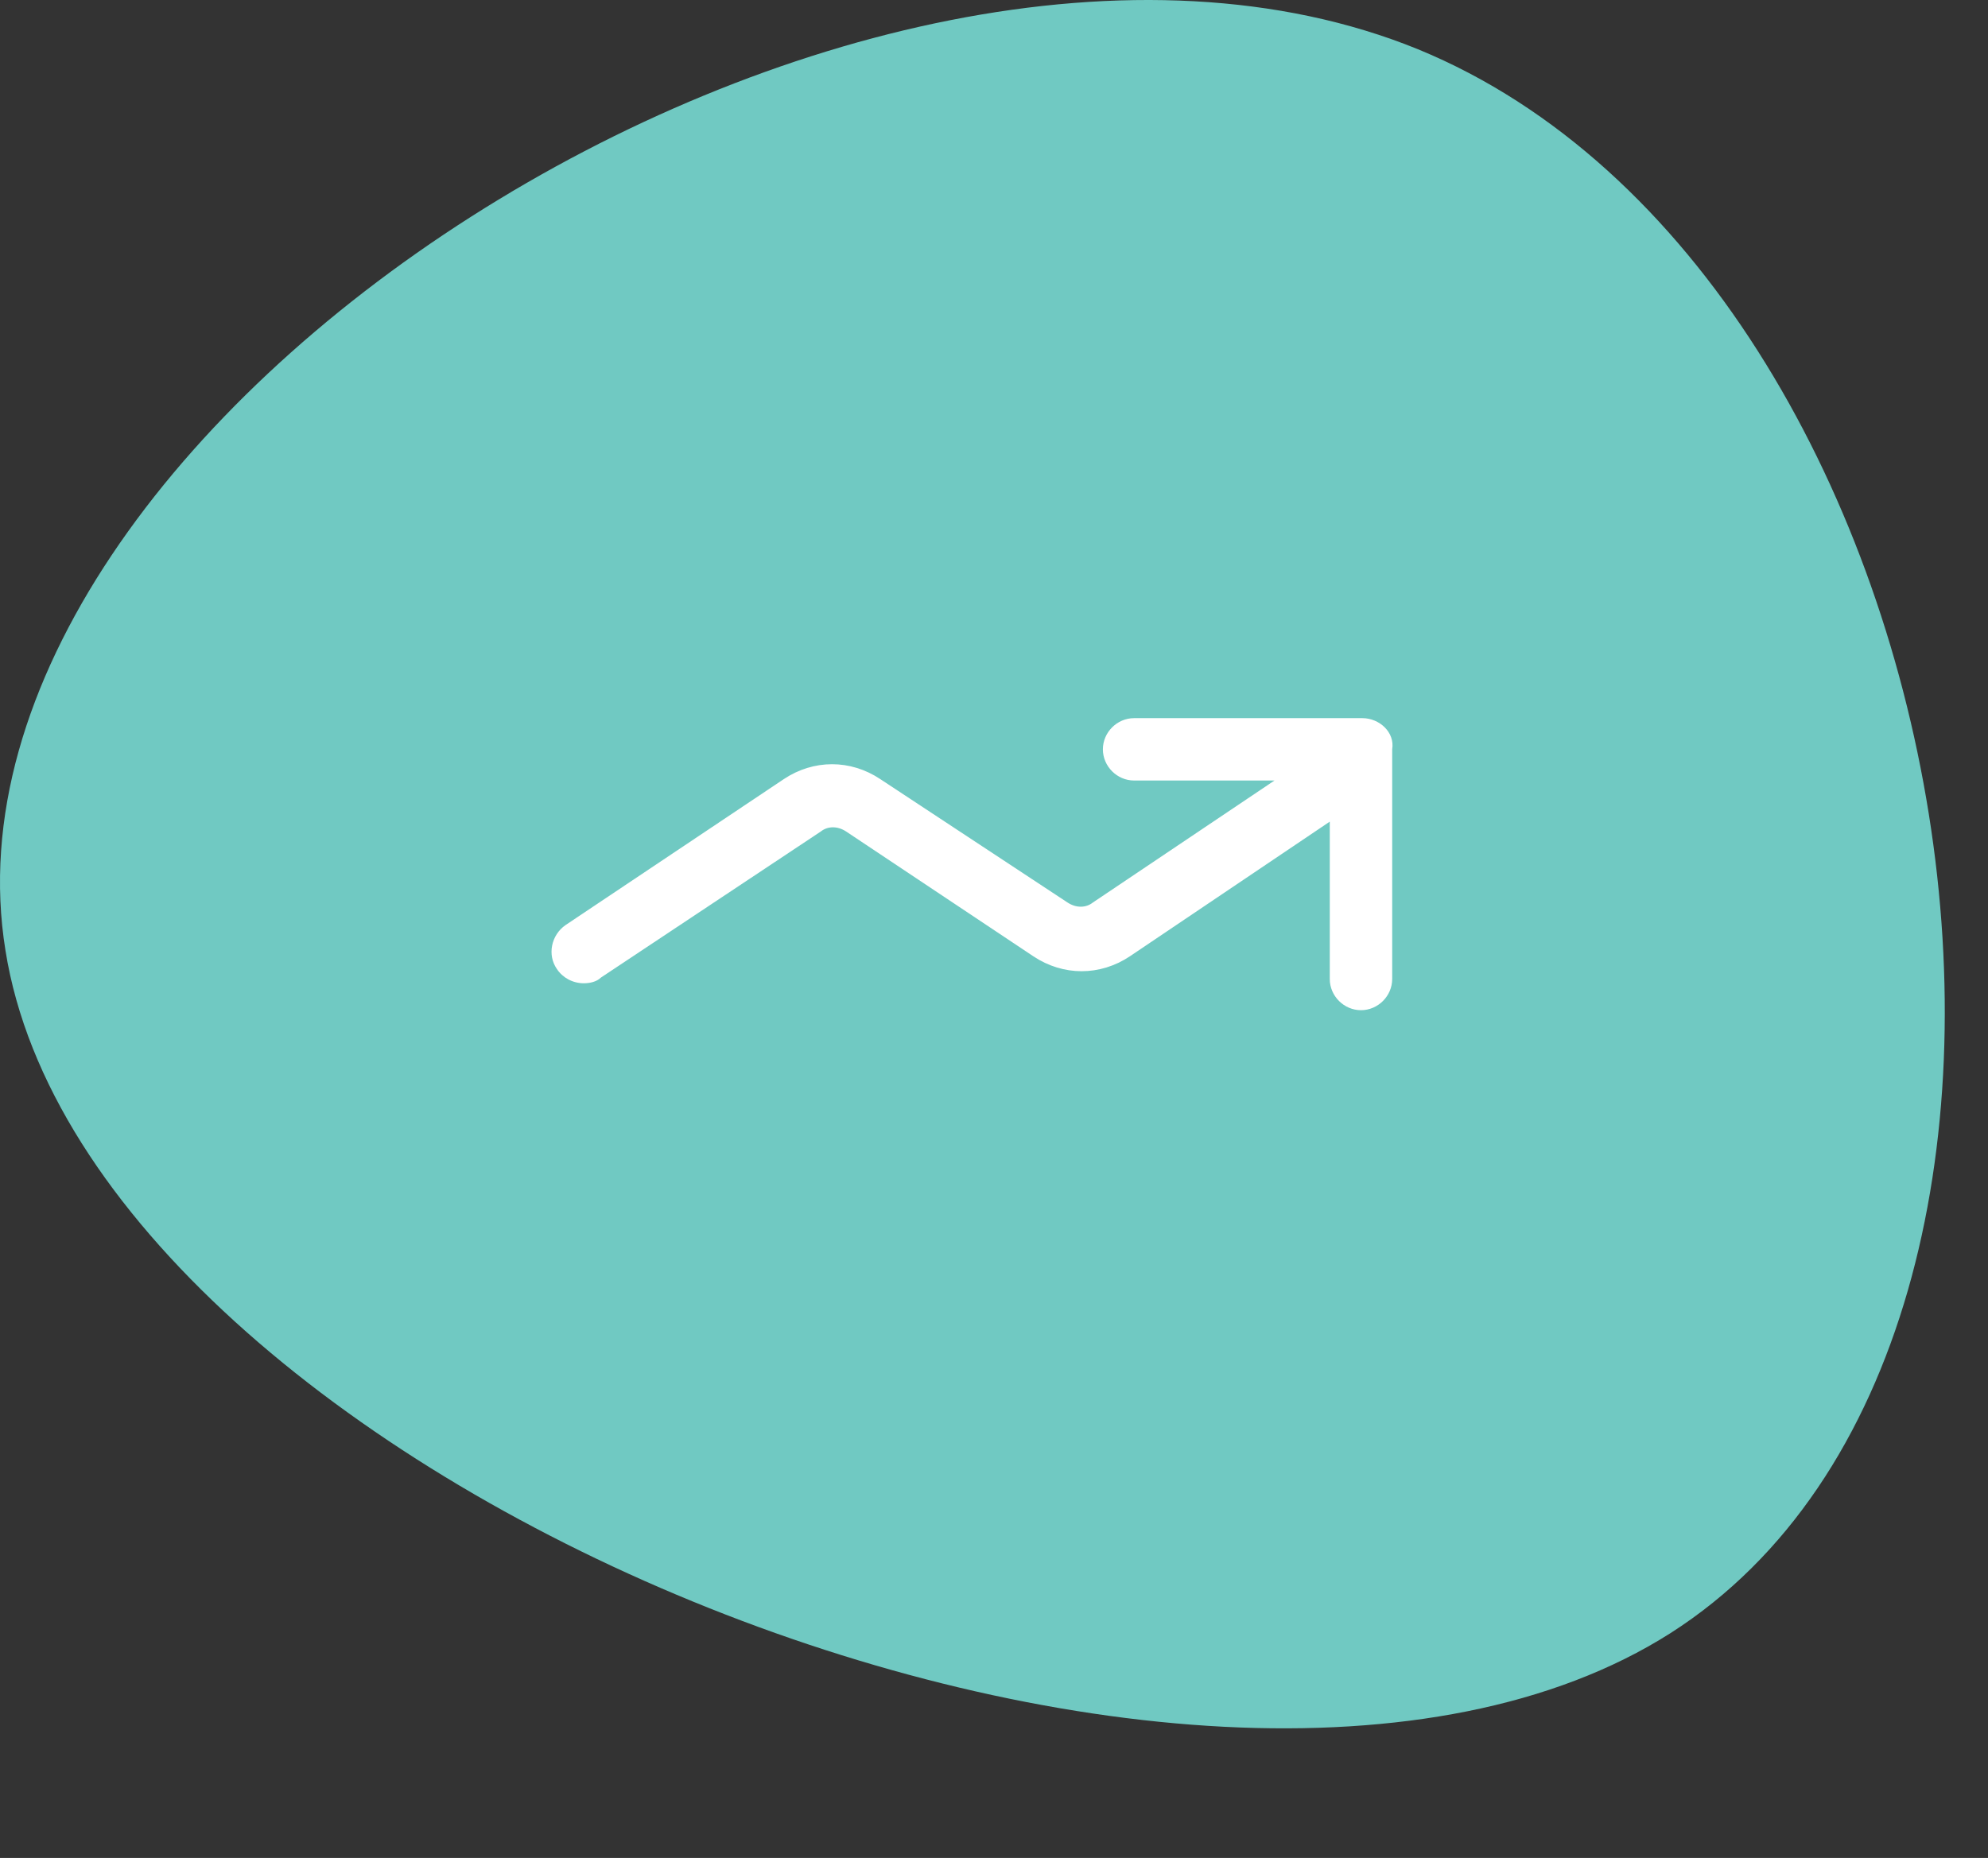
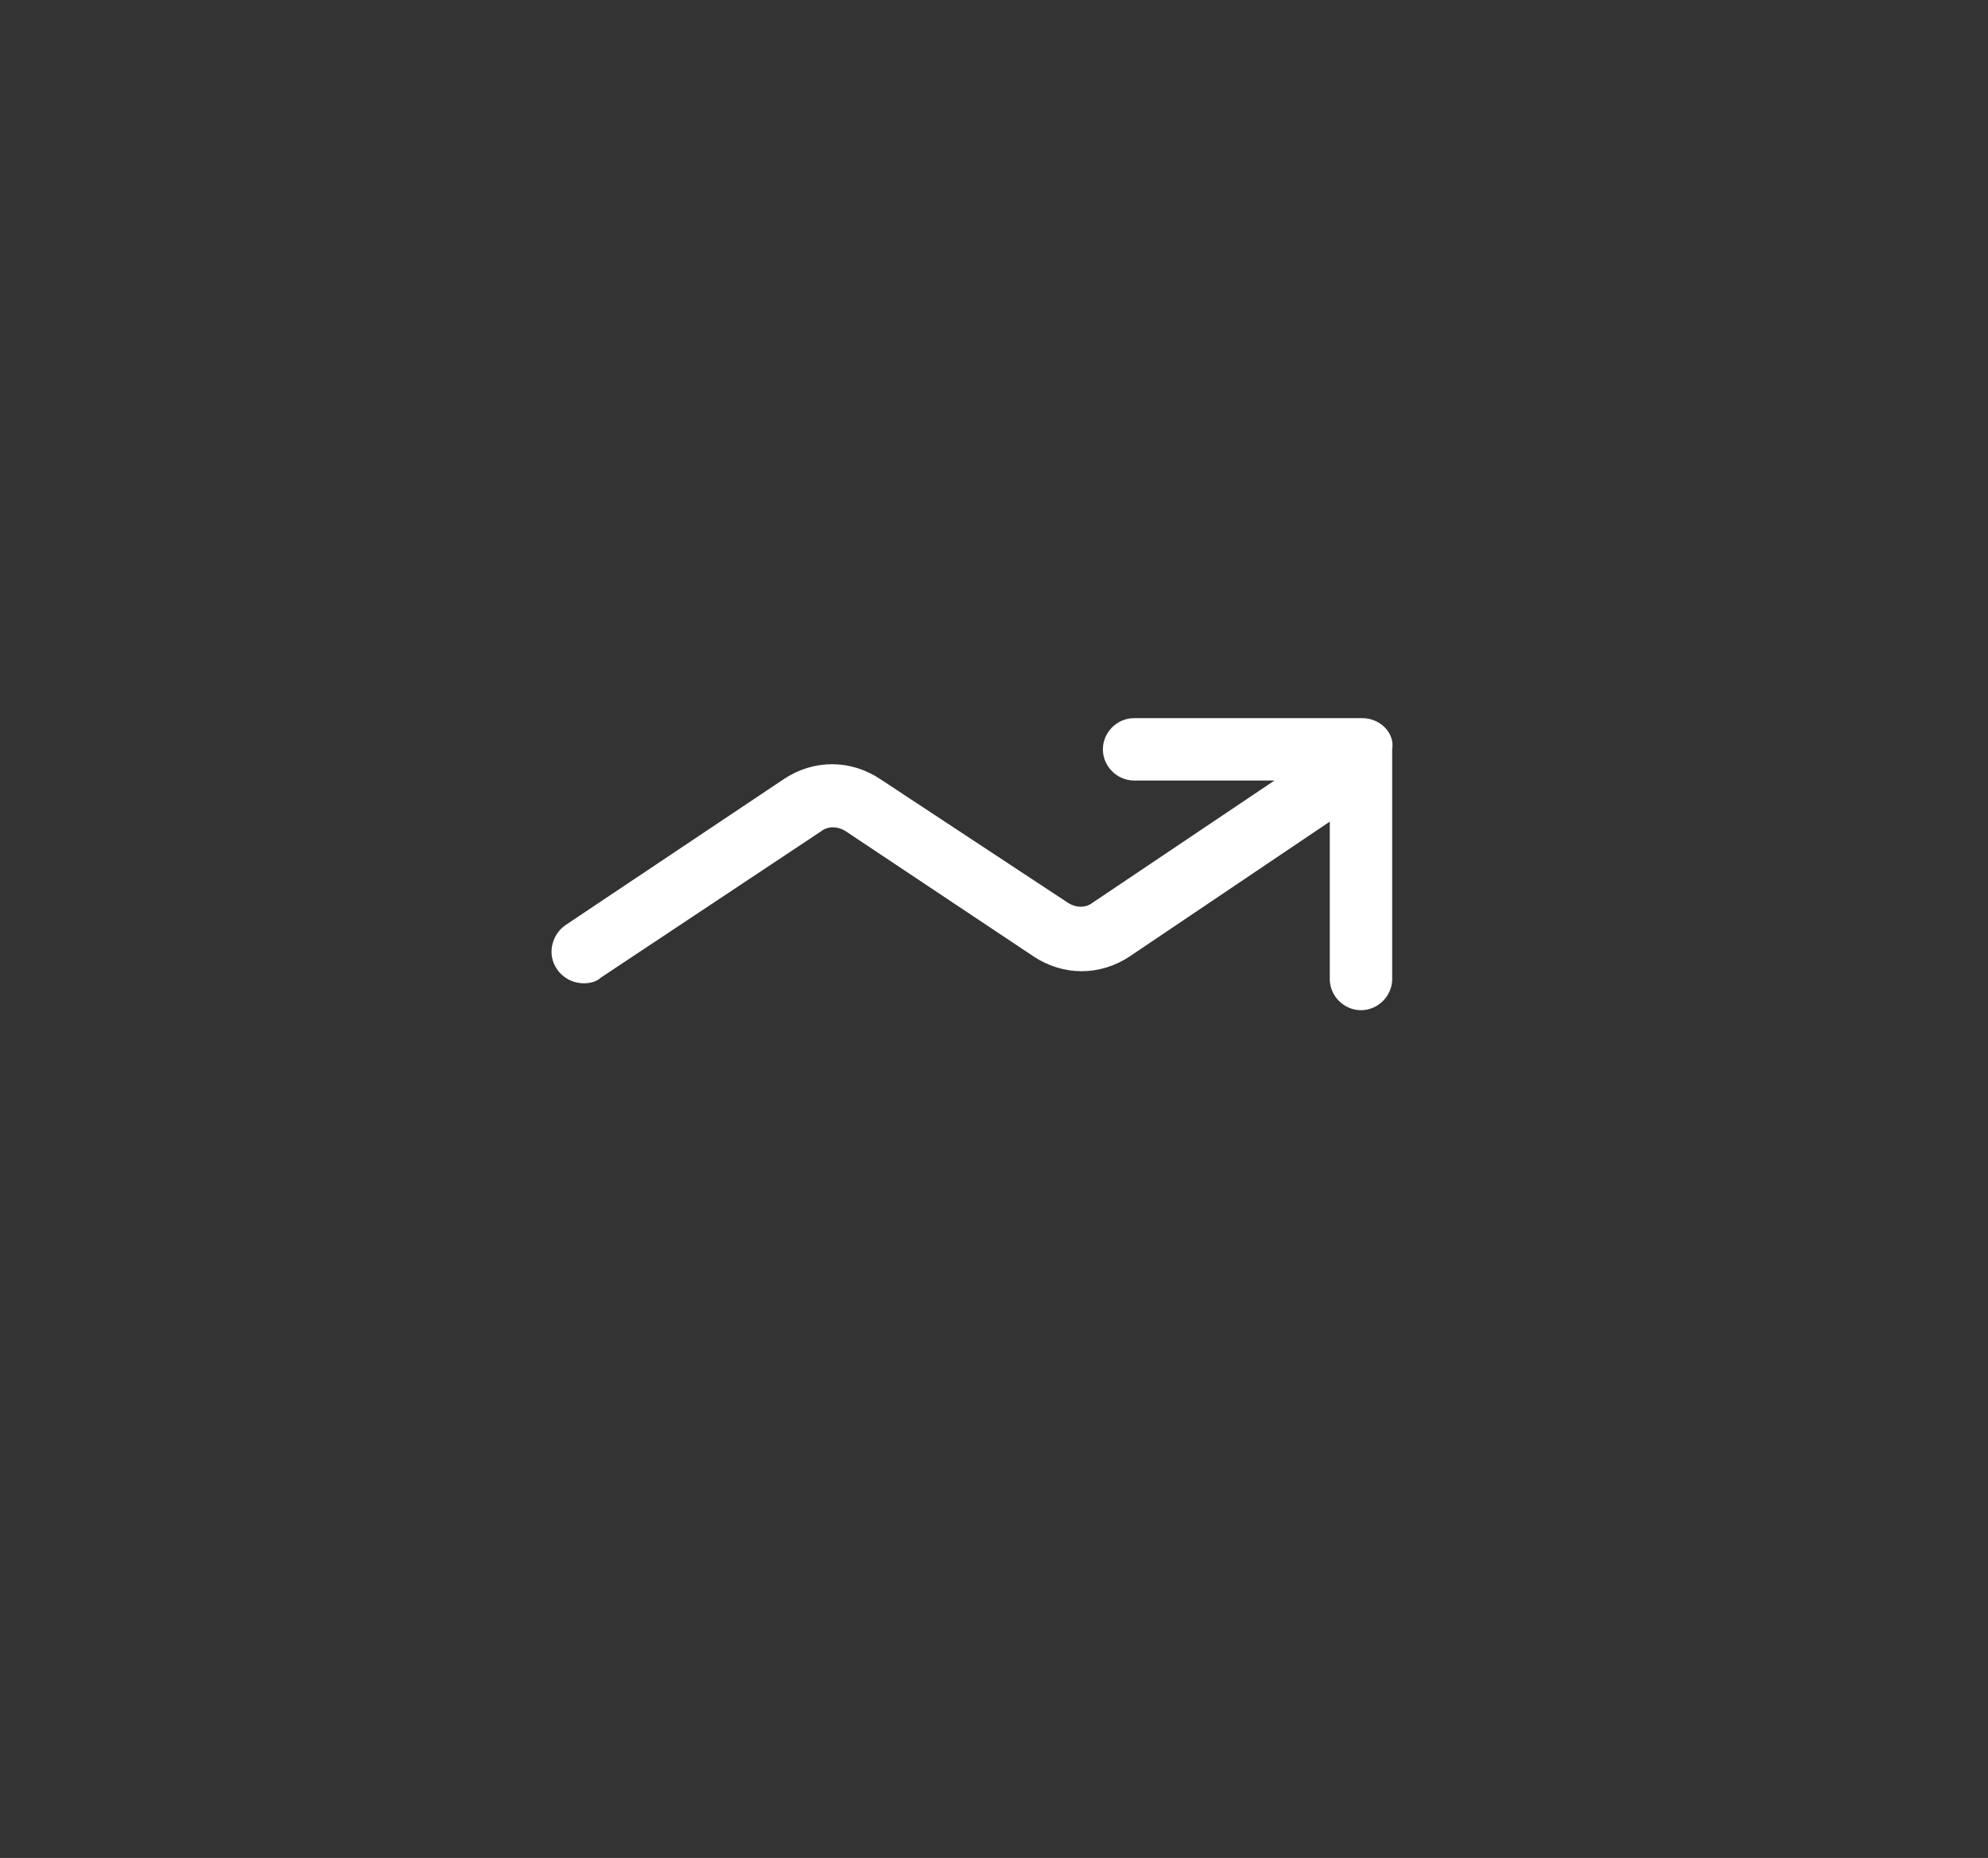
<svg xmlns="http://www.w3.org/2000/svg" width="92" height="86" viewBox="0 0 92 86" fill="none">
  <rect x="0" y="0" width="92" height="86" fill="#333333" stroke="none" />
-   <path d="M77.308 75.592C55.543 89.439 4.13 68.389 0.253 43.994C-3.713 19.561 39.856 -8.219 65.627 2.282C91.268 12.831 99.112 61.66 77.308 75.592Z" fill="#70C9C2" />
  <path d="M63.049 33.241H52.483C51.696 33.241 51.039 33.897 51.039 34.684C51.039 35.472 51.696 36.128 52.483 36.128H58.98L50.58 41.772C50.252 42.034 49.792 42.034 49.399 41.772L40.736 36.062C39.358 35.144 37.652 35.144 36.274 36.062L26.168 42.822C25.511 43.281 25.314 44.2 25.774 44.856C26.036 45.25 26.496 45.513 27.021 45.513C27.283 45.513 27.611 45.447 27.808 45.25L37.98 38.491C38.308 38.228 38.767 38.228 39.161 38.491L47.824 44.266C49.202 45.184 50.908 45.184 52.286 44.266L61.539 38.031V45.316C61.539 46.103 62.196 46.759 62.983 46.759C63.771 46.759 64.427 46.103 64.427 45.316V34.684C64.558 33.897 63.836 33.241 63.049 33.241Z" fill="white" />
</svg>